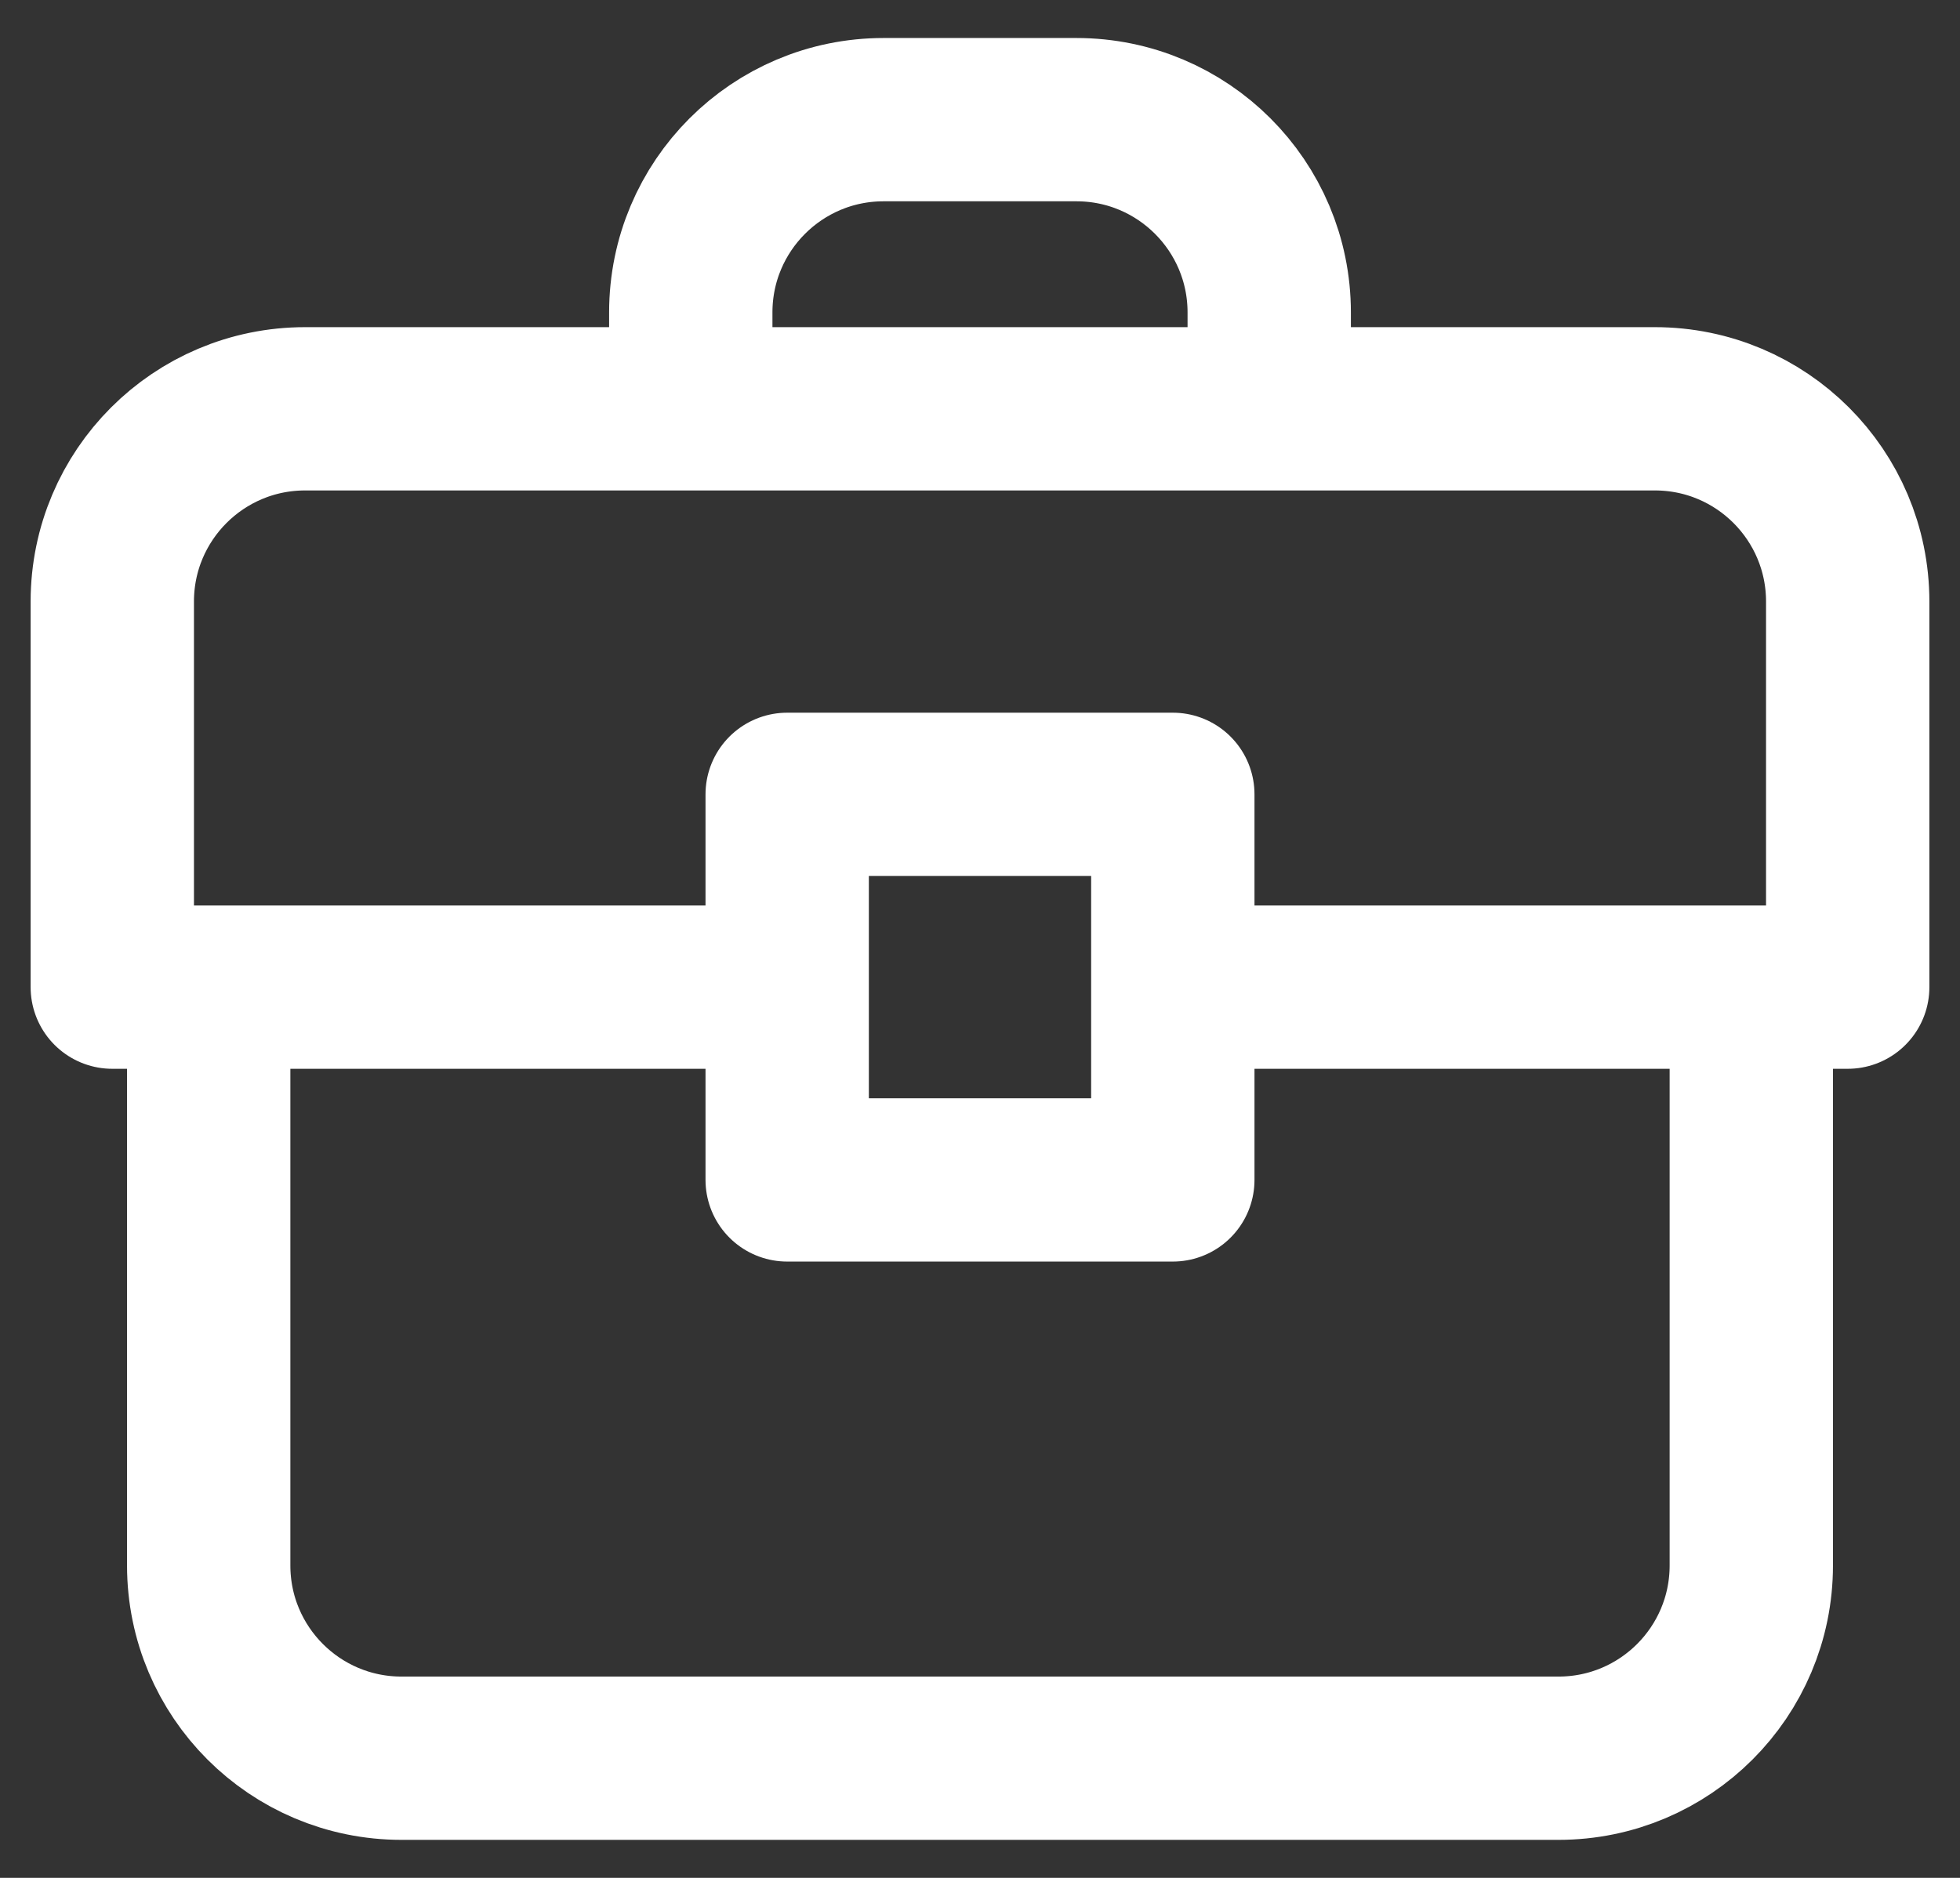
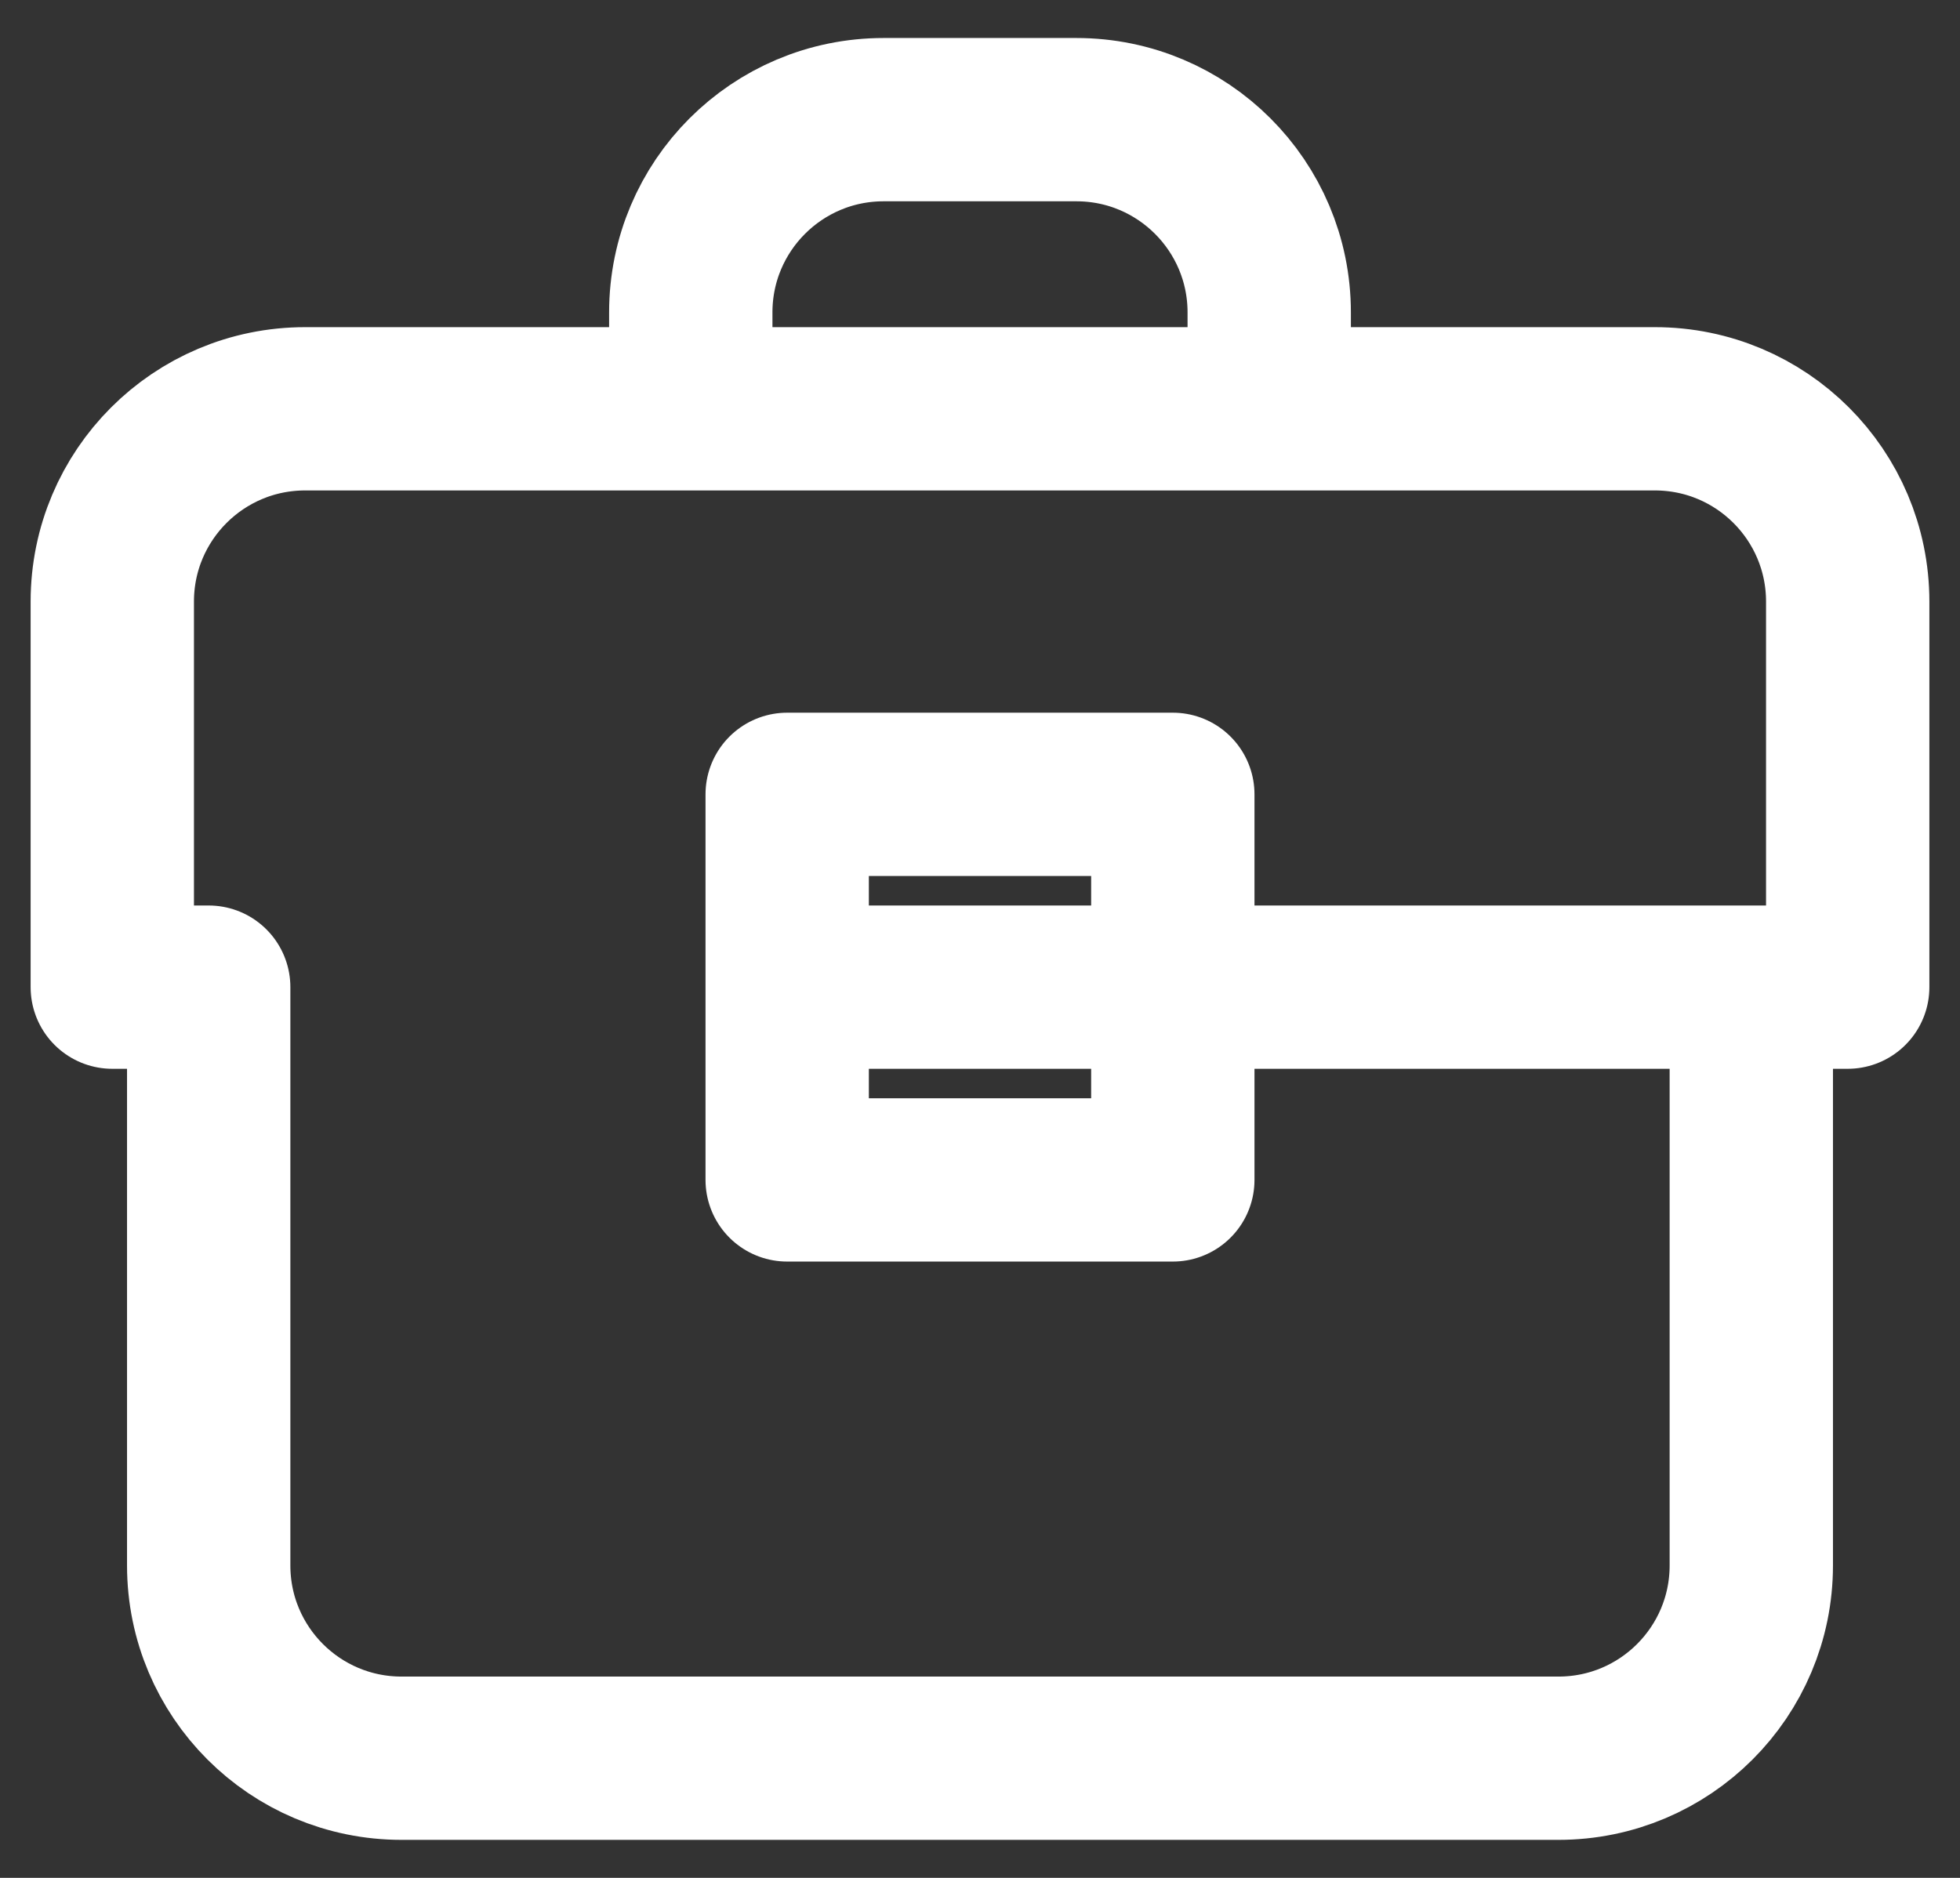
<svg xmlns="http://www.w3.org/2000/svg" width="48" height="46" viewBox="0 0 48 46" fill="none">
  <rect x="0" y="0" width="48" height="46" fill="#333333" stroke="none" />
-   <path d="M5.111 24.181H2.75V14.736C2.75 12.128 4.864 10.014 7.472 10.014H16.917M5.111 24.181V38.347C5.111 40.955 7.225 43.069 9.833 43.069H38.167C40.775 43.069 42.889 40.955 42.889 38.347V24.181M5.111 24.181H19.278M16.917 10.014V7.653C16.917 5.045 19.031 2.931 21.639 2.931H26.361C28.969 2.931 31.083 5.045 31.083 7.653V10.014M16.917 10.014H31.083M42.889 24.181H45.25V14.736C45.25 12.128 43.136 10.014 40.528 10.014H31.083M42.889 24.181H28.722M19.278 24.181V19.458H28.722V24.181M19.278 24.181V28.903H28.722V24.181" stroke="white" stroke-width="4" stroke-linecap="round" stroke-linejoin="round" />
+   <path d="M5.111 24.181H2.75V14.736C2.75 12.128 4.864 10.014 7.472 10.014H16.917M5.111 24.181V38.347C5.111 40.955 7.225 43.069 9.833 43.069H38.167C40.775 43.069 42.889 40.955 42.889 38.347V24.181H19.278M16.917 10.014V7.653C16.917 5.045 19.031 2.931 21.639 2.931H26.361C28.969 2.931 31.083 5.045 31.083 7.653V10.014M16.917 10.014H31.083M42.889 24.181H45.25V14.736C45.25 12.128 43.136 10.014 40.528 10.014H31.083M42.889 24.181H28.722M19.278 24.181V19.458H28.722V24.181M19.278 24.181V28.903H28.722V24.181" stroke="white" stroke-width="4" stroke-linecap="round" stroke-linejoin="round" />
</svg>